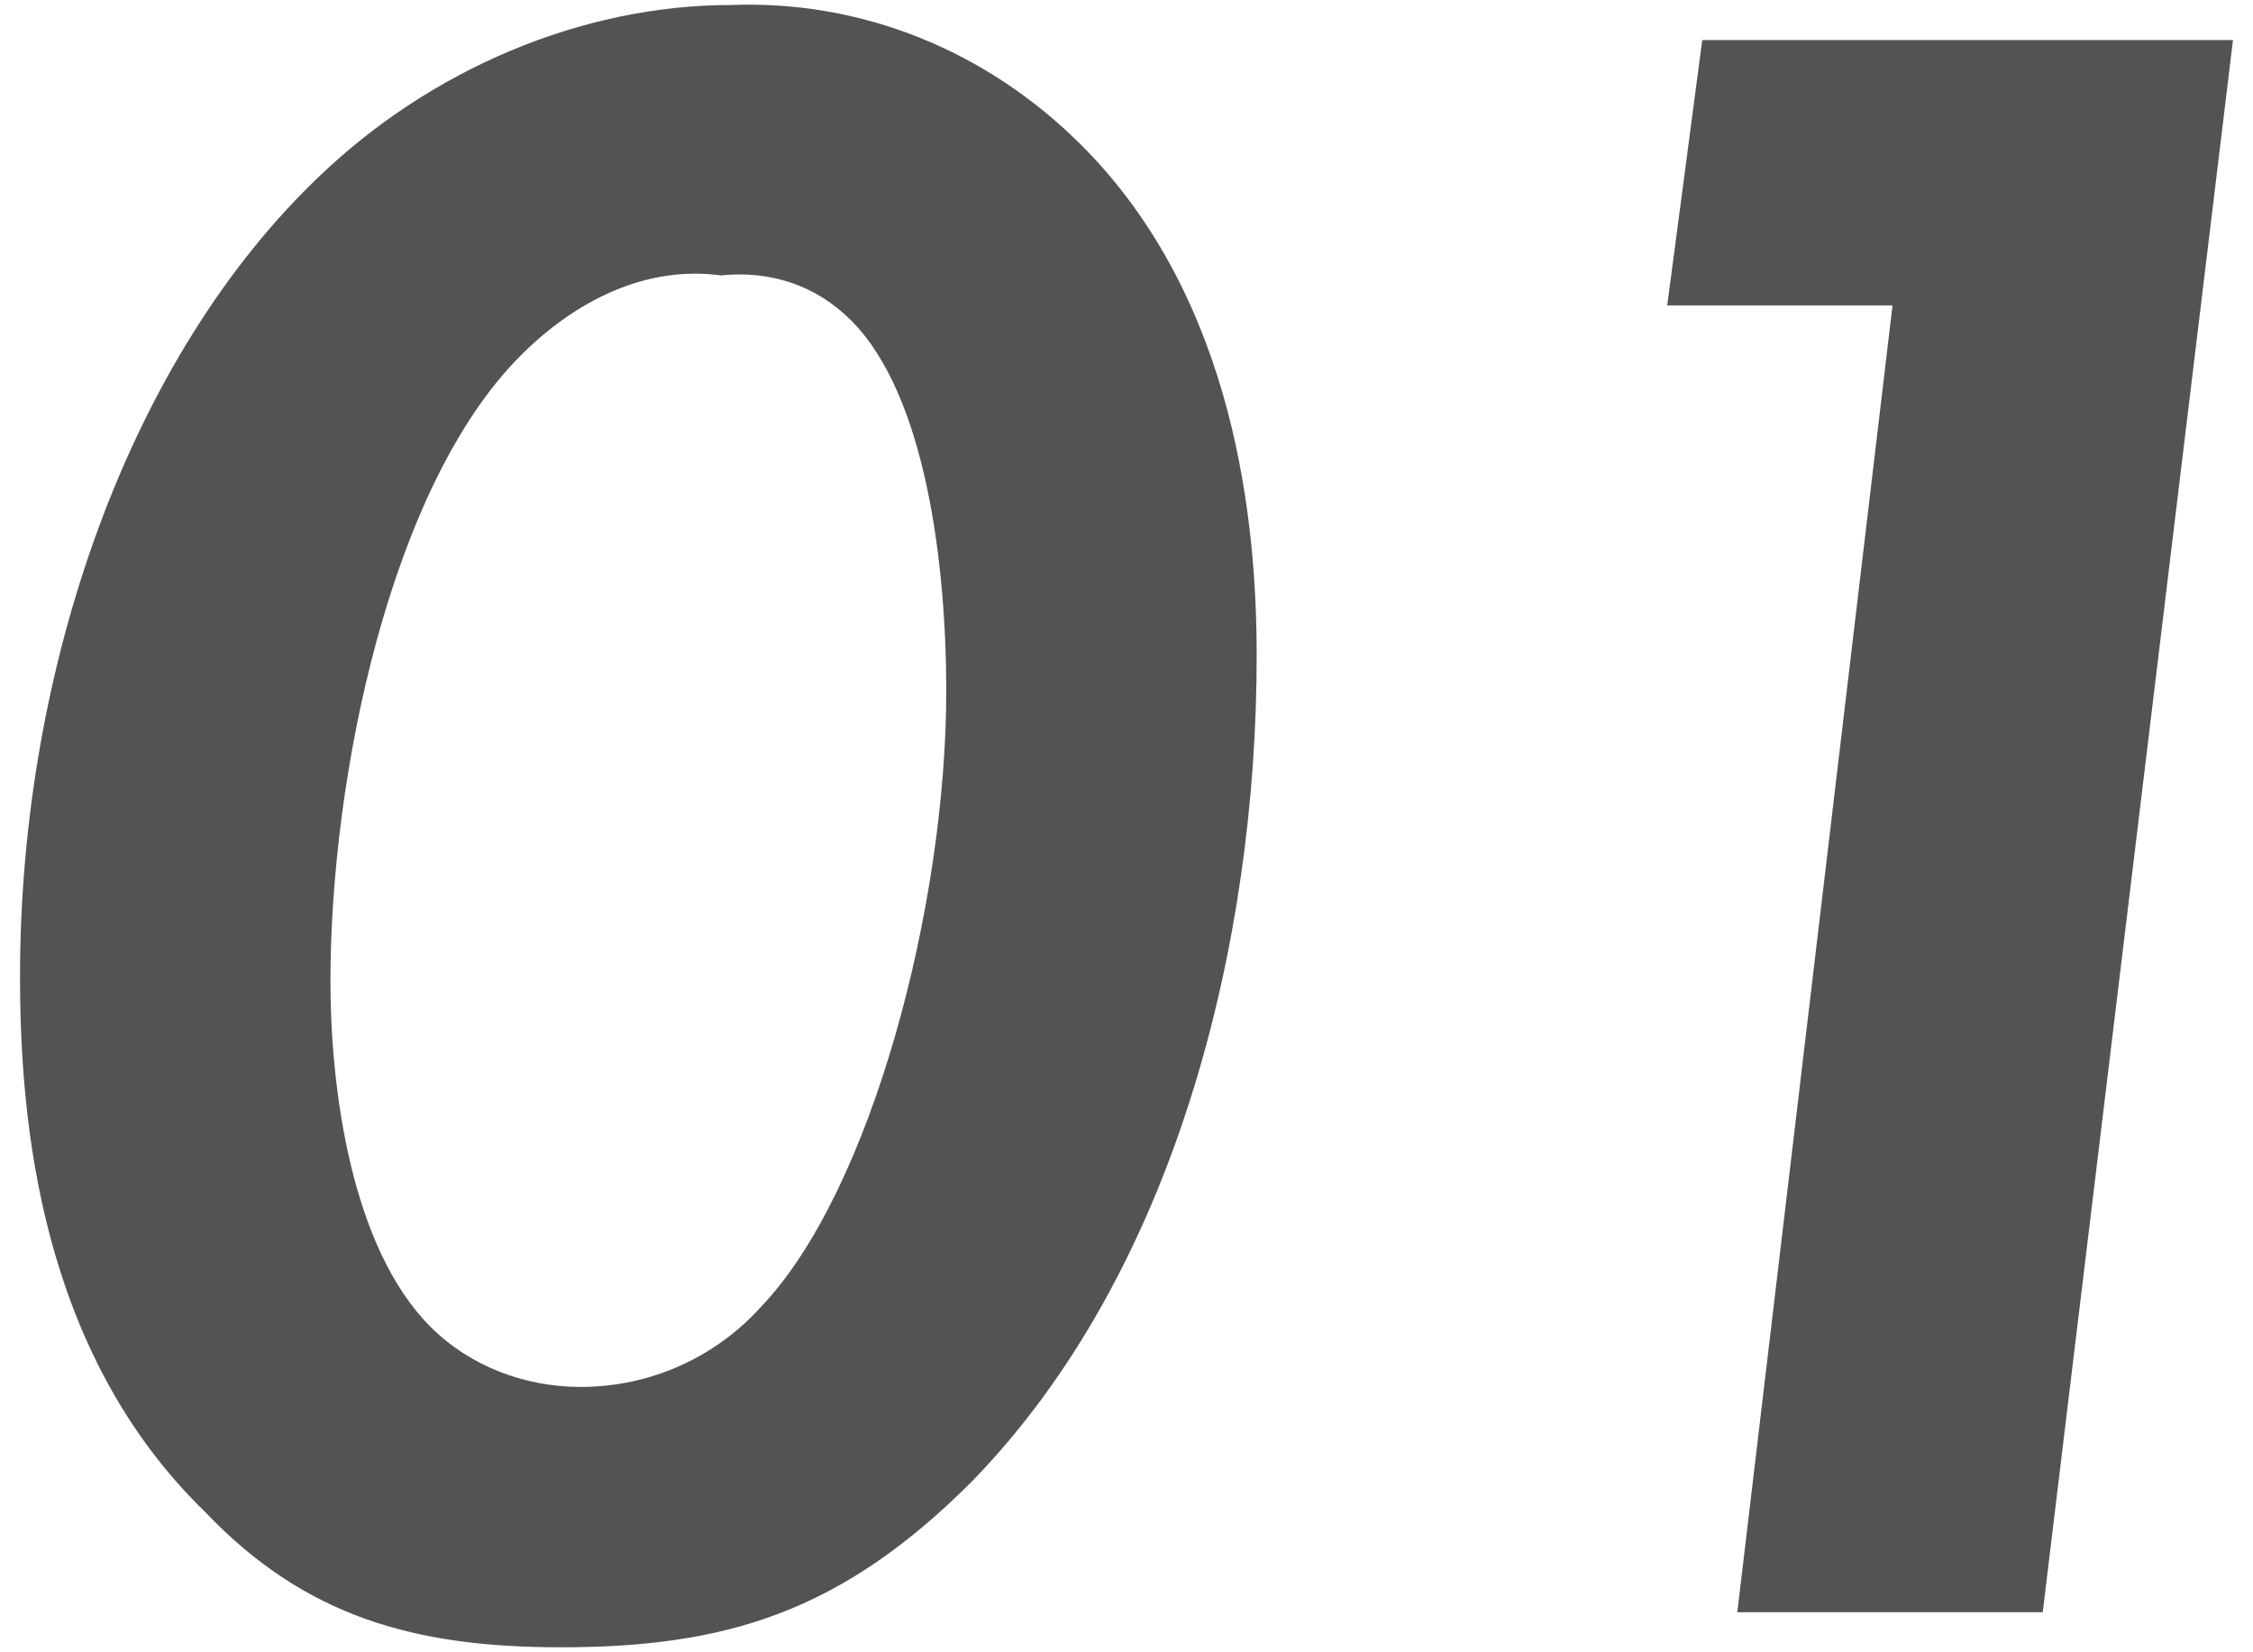
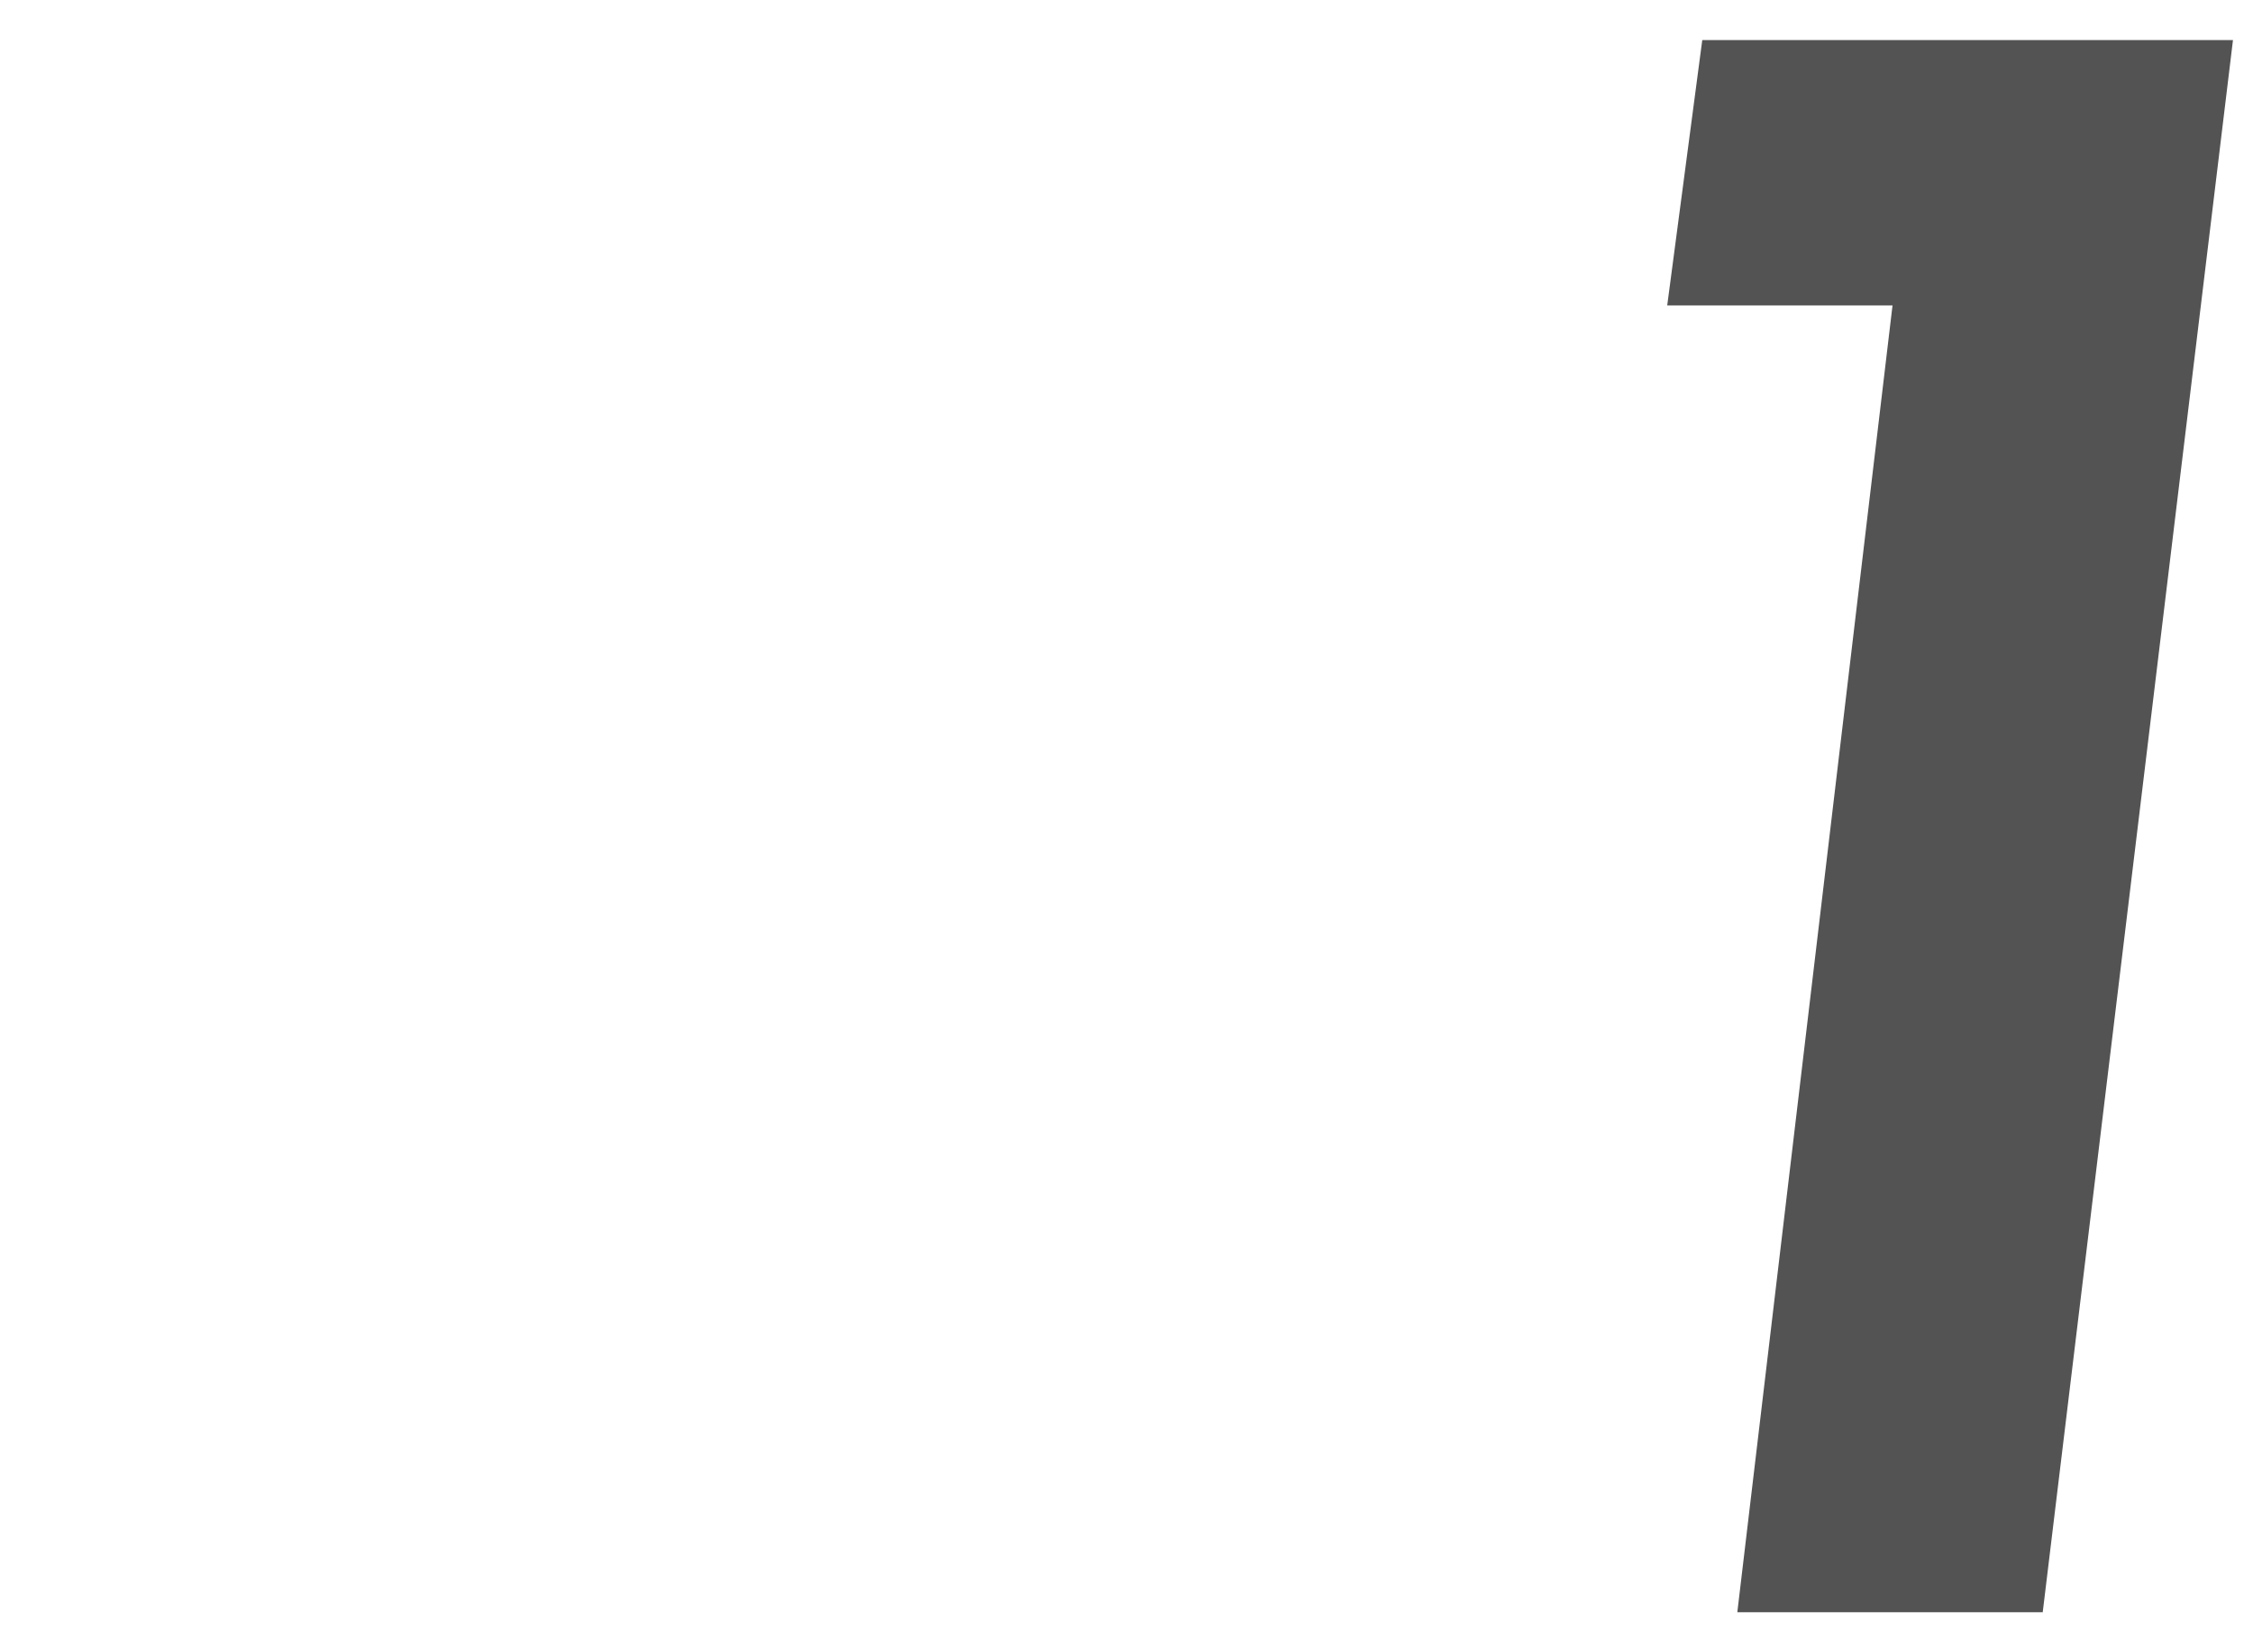
<svg xmlns="http://www.w3.org/2000/svg" version="1.1" id="レイヤー_1" x="0px" y="0px" width="45px" height="33px" viewBox="0 0 45 33" style="enable-background:new 0 0 45 33;" xml:space="preserve">
  <style type="text/css">
	.st0{fill:#535353;}
	.st1{fill:none;}
</style>
  <g>
    <g>
-       <path class="st0" d="M4.1,30.2C0.8,27,0.4,22.4,0.4,19.5c0-6.2,2.2-12.4,6-16c2.2-2.1,5.2-3.4,8.2-3.4c2.6-0.1,5.1,0.9,7,2.8    c3.1,3.1,3.5,7.6,3.5,10.2c0,5.7-1.6,12.3-5.7,16.5c-2.6,2.6-4.9,3.3-8.2,3.3C8.3,32.9,6.1,32.3,4.1,30.2z M10.4,7.1    c-2.6,2.6-3.8,8.4-3.8,12.5c0,2.1,0.4,5.3,2,6.9c0.8,0.8,1.9,1.2,3,1.2c1.4,0,2.7-0.6,3.6-1.6c2.2-2.3,3.7-8,3.7-12.3    c0-2.5-0.4-5.9-1.9-7.4c-0.7-0.7-1.6-1-2.6-0.9C12.9,5.3,11.5,6,10.4,7.1z" />
      <path class="st0" d="M37.8,6.1h-4.5L34,0.8h10.6l-3.8,31.4h-6.1L37.8,6.1z" />
    </g>
-     <rect class="st1" width="45" height="33" />
  </g>
</svg>